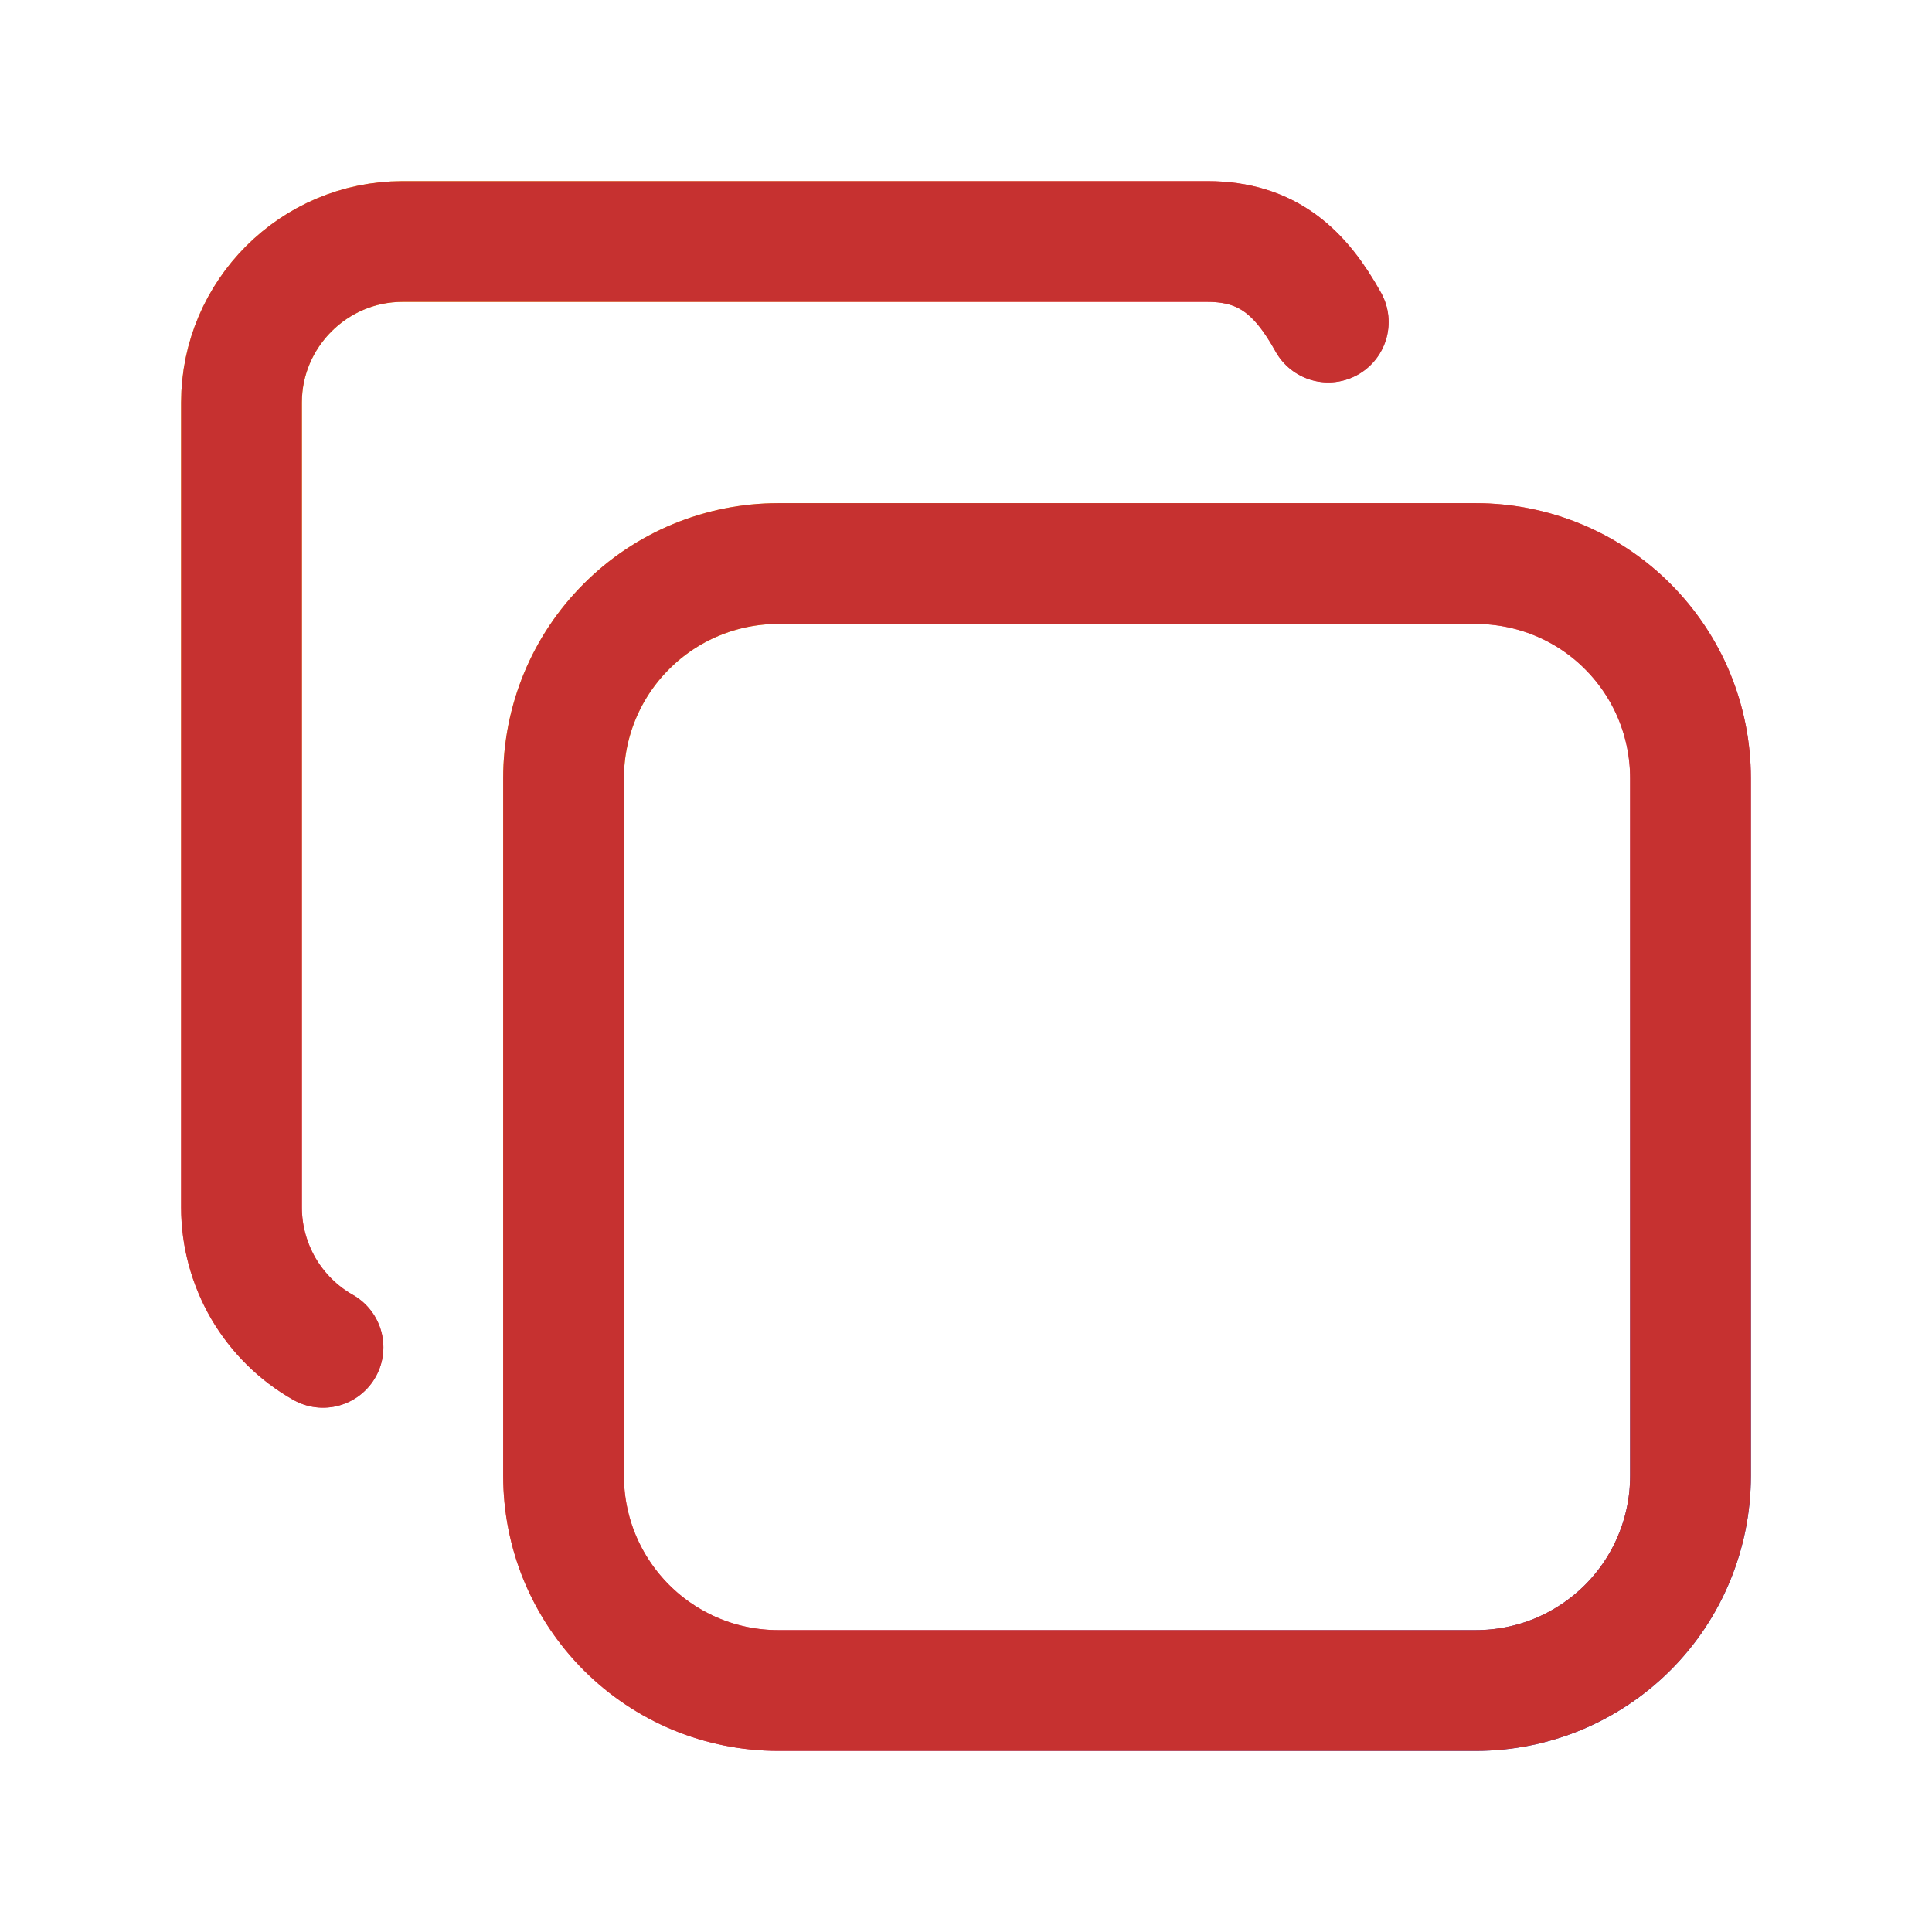
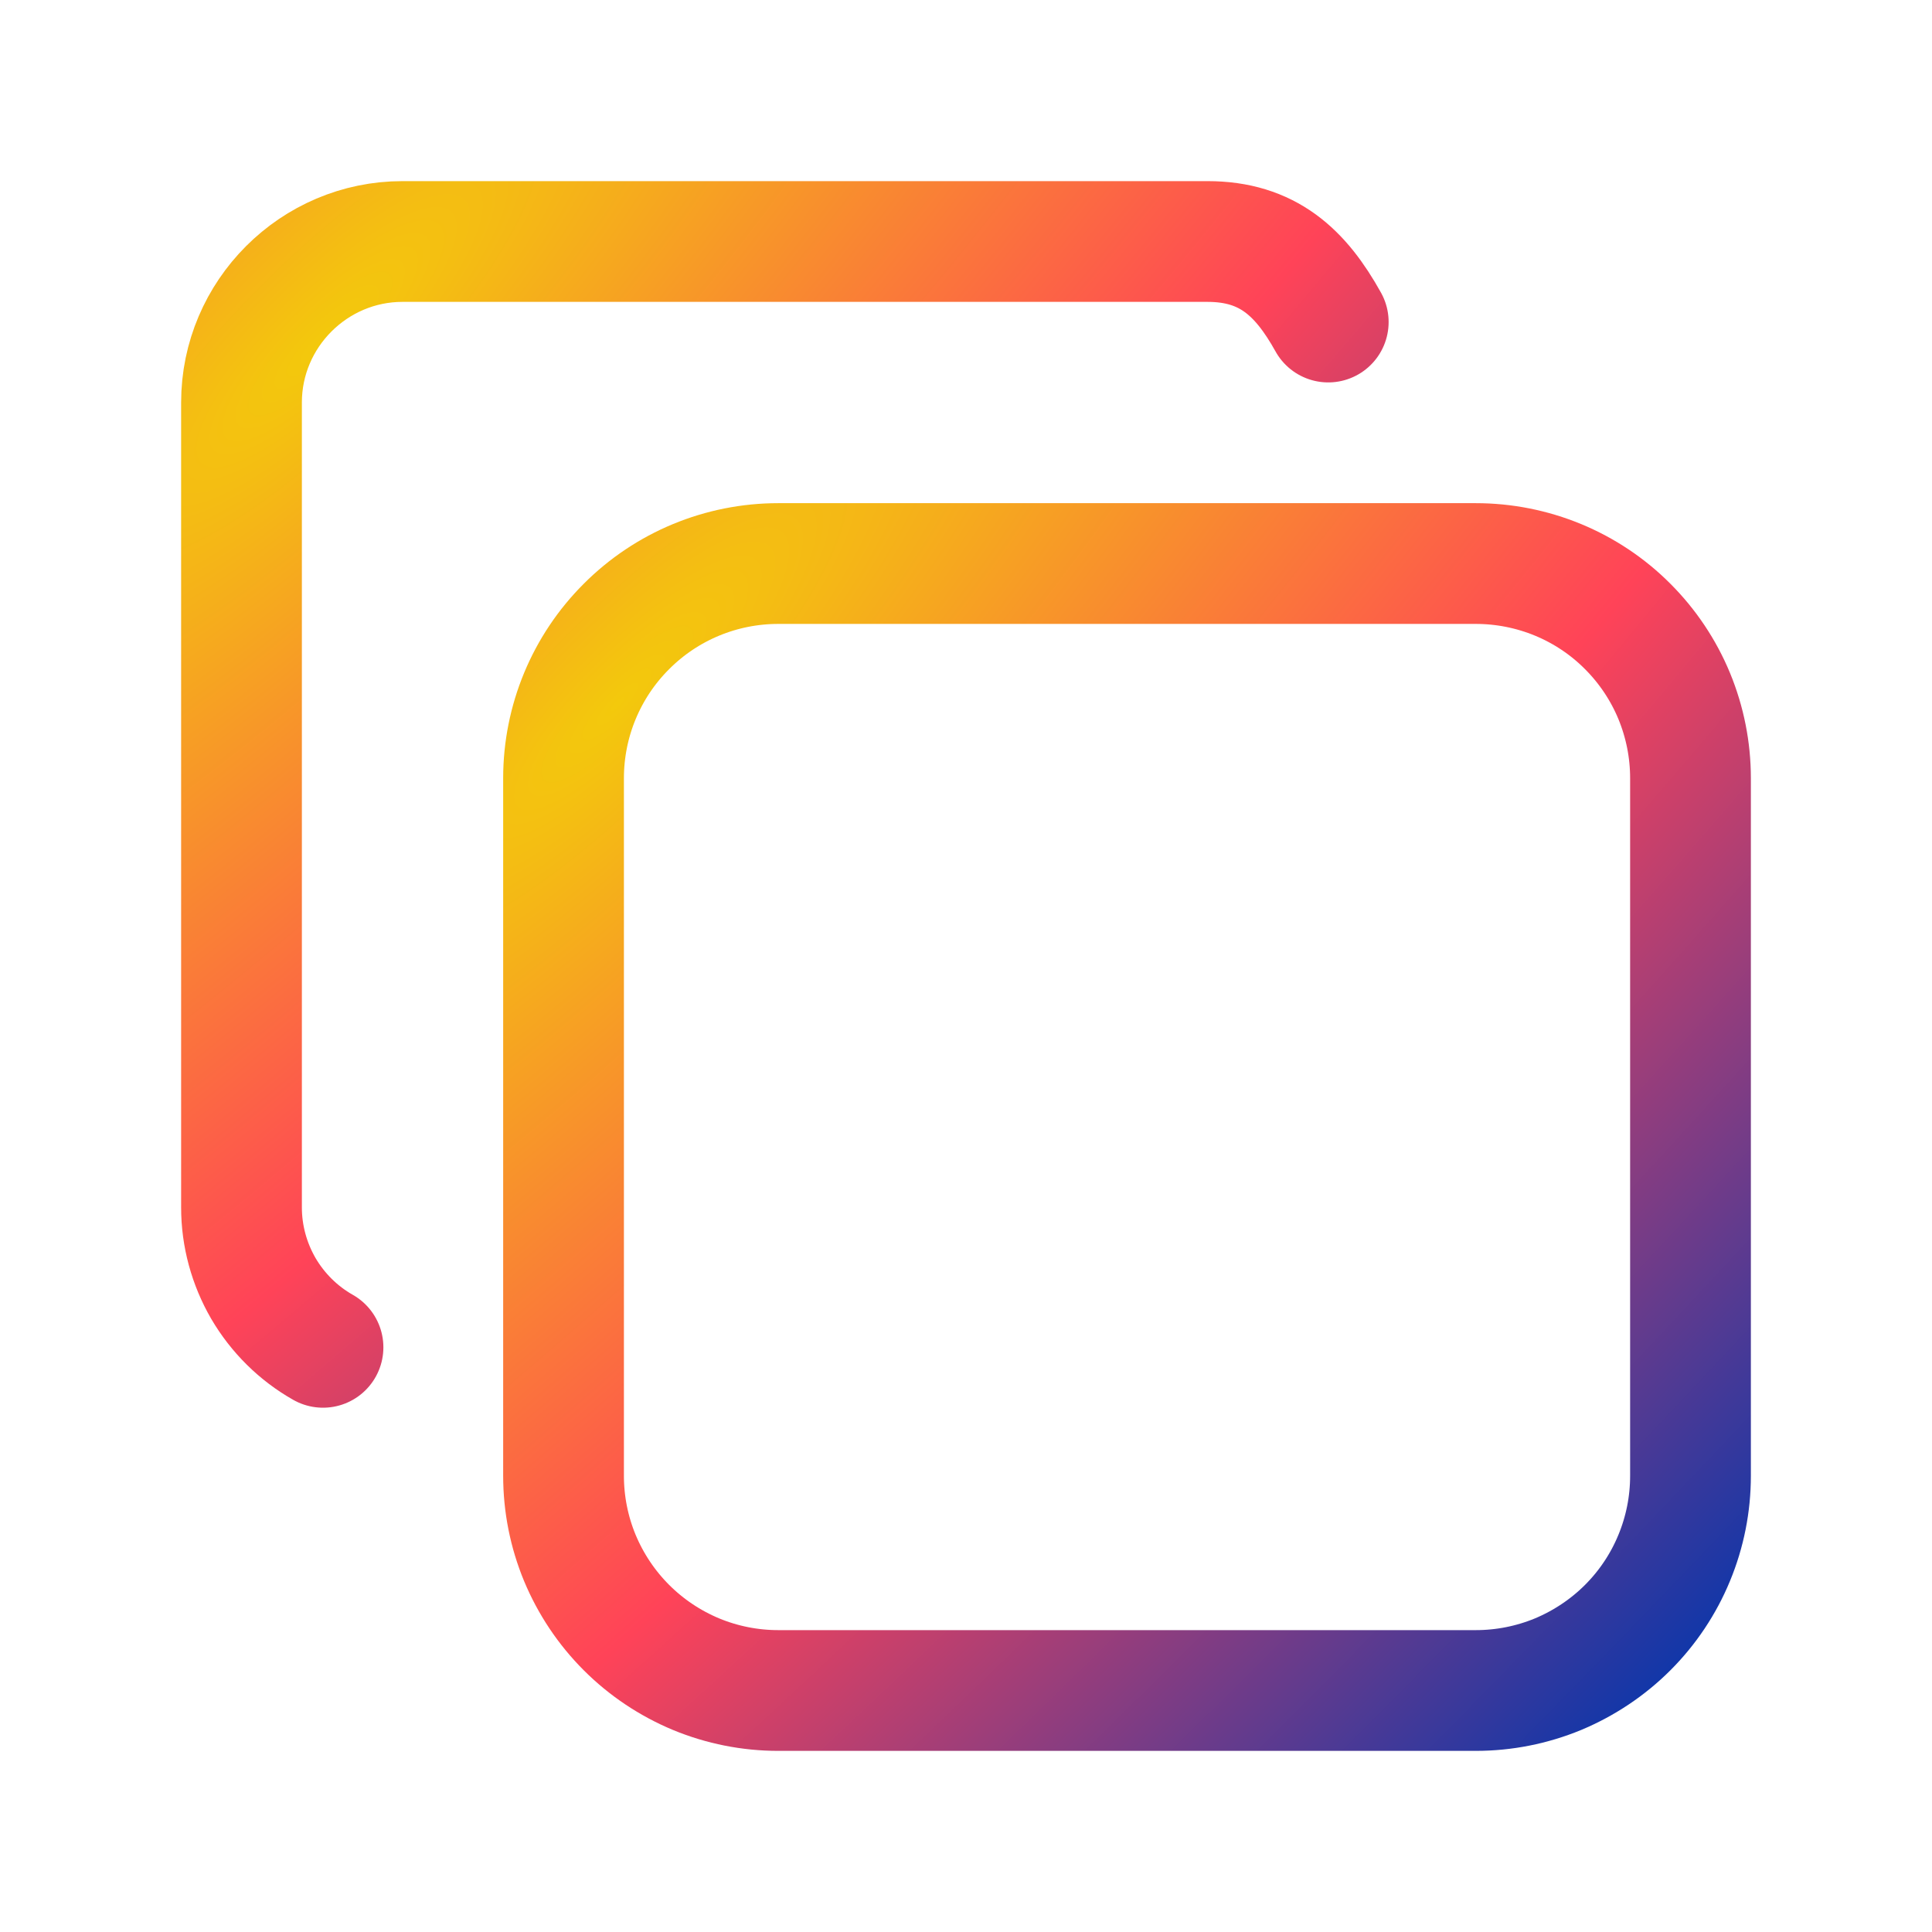
<svg xmlns="http://www.w3.org/2000/svg" width="16" height="16" viewBox="0 0 16 16" fill="none">
  <g id="tabler:copy">
    <g id="Group">
      <g id="Vector">
        <path d="M4.667 6.445C4.667 5.973 4.854 5.521 5.188 5.188C5.521 4.854 5.973 4.667 6.445 4.667H12.222C12.456 4.667 12.687 4.713 12.903 4.802C13.118 4.891 13.315 5.022 13.48 5.188C13.645 5.353 13.776 5.549 13.865 5.764C13.954 5.98 14 6.211 14 6.445V12.222C14 12.456 13.954 12.687 13.865 12.902C13.776 13.118 13.645 13.314 13.48 13.479C13.315 13.644 13.118 13.775 12.903 13.865C12.687 13.954 12.456 14 12.222 14H6.445C6.212 14 5.98 13.954 5.765 13.865C5.549 13.775 5.353 13.644 5.188 13.479C5.023 13.314 4.892 13.118 4.802 12.902C4.713 12.687 4.667 12.456 4.667 12.222V6.445Z" stroke="url(#paint0_radial_494_7517)" stroke-linecap="round" stroke-linejoin="round" />
-         <path d="M4.667 6.445C4.667 5.973 4.854 5.521 5.188 5.188C5.521 4.854 5.973 4.667 6.445 4.667H12.222C12.456 4.667 12.687 4.713 12.903 4.802C13.118 4.891 13.315 5.022 13.48 5.188C13.645 5.353 13.776 5.549 13.865 5.764C13.954 5.98 14 6.211 14 6.445V12.222C14 12.456 13.954 12.687 13.865 12.902C13.776 13.118 13.645 13.314 13.48 13.479C13.315 13.644 13.118 13.775 12.903 13.865C12.687 13.954 12.456 14 12.222 14H6.445C6.212 14 5.98 13.954 5.765 13.865C5.549 13.775 5.353 13.644 5.188 13.479C5.023 13.314 4.892 13.118 4.802 12.902C4.713 12.687 4.667 12.456 4.667 12.222V6.445Z" stroke="#C63130" stroke-linecap="round" stroke-linejoin="round" />
      </g>
      <g id="Vector_2">
        <path d="M2.675 11.158C2.47 11.042 2.3 10.873 2.181 10.67C2.063 10.466 2 10.235 2 10V3.333C2 2.6 2.6 2 3.333 2H10C10.5 2 10.772 2.257 11 2.667" stroke="url(#paint1_radial_494_7517)" stroke-linecap="round" stroke-linejoin="round" />
-         <path d="M2.675 11.158C2.47 11.042 2.3 10.873 2.181 10.67C2.063 10.466 2 10.235 2 10V3.333C2 2.6 2.6 2 3.333 2H10C10.5 2 10.772 2.257 11 2.667" stroke="#C63130" stroke-linecap="round" stroke-linejoin="round" />
      </g>
    </g>
  </g>
  <defs>
    <radialGradient id="paint0_radial_494_7517" cx="0" cy="0" r="1" gradientUnits="userSpaceOnUse" gradientTransform="translate(5.372 5.6) rotate(44.233) scale(12.042 46.086)">
      <stop stop-color="#F3C90C" />
      <stop offset="0.464" stop-color="#FF4358" />
      <stop offset="1" stop-color="#0836AC" />
    </radialGradient>
    <radialGradient id="paint1_radial_494_7517" cx="0" cy="0" r="1" gradientUnits="userSpaceOnUse" gradientTransform="translate(2.68 2.916) rotate(44.732) scale(11.711 44.835)">
      <stop stop-color="#F3C90C" />
      <stop offset="0.464" stop-color="#FF4358" />
      <stop offset="1" stop-color="#0836AC" />
    </radialGradient>
  </defs>
</svg>